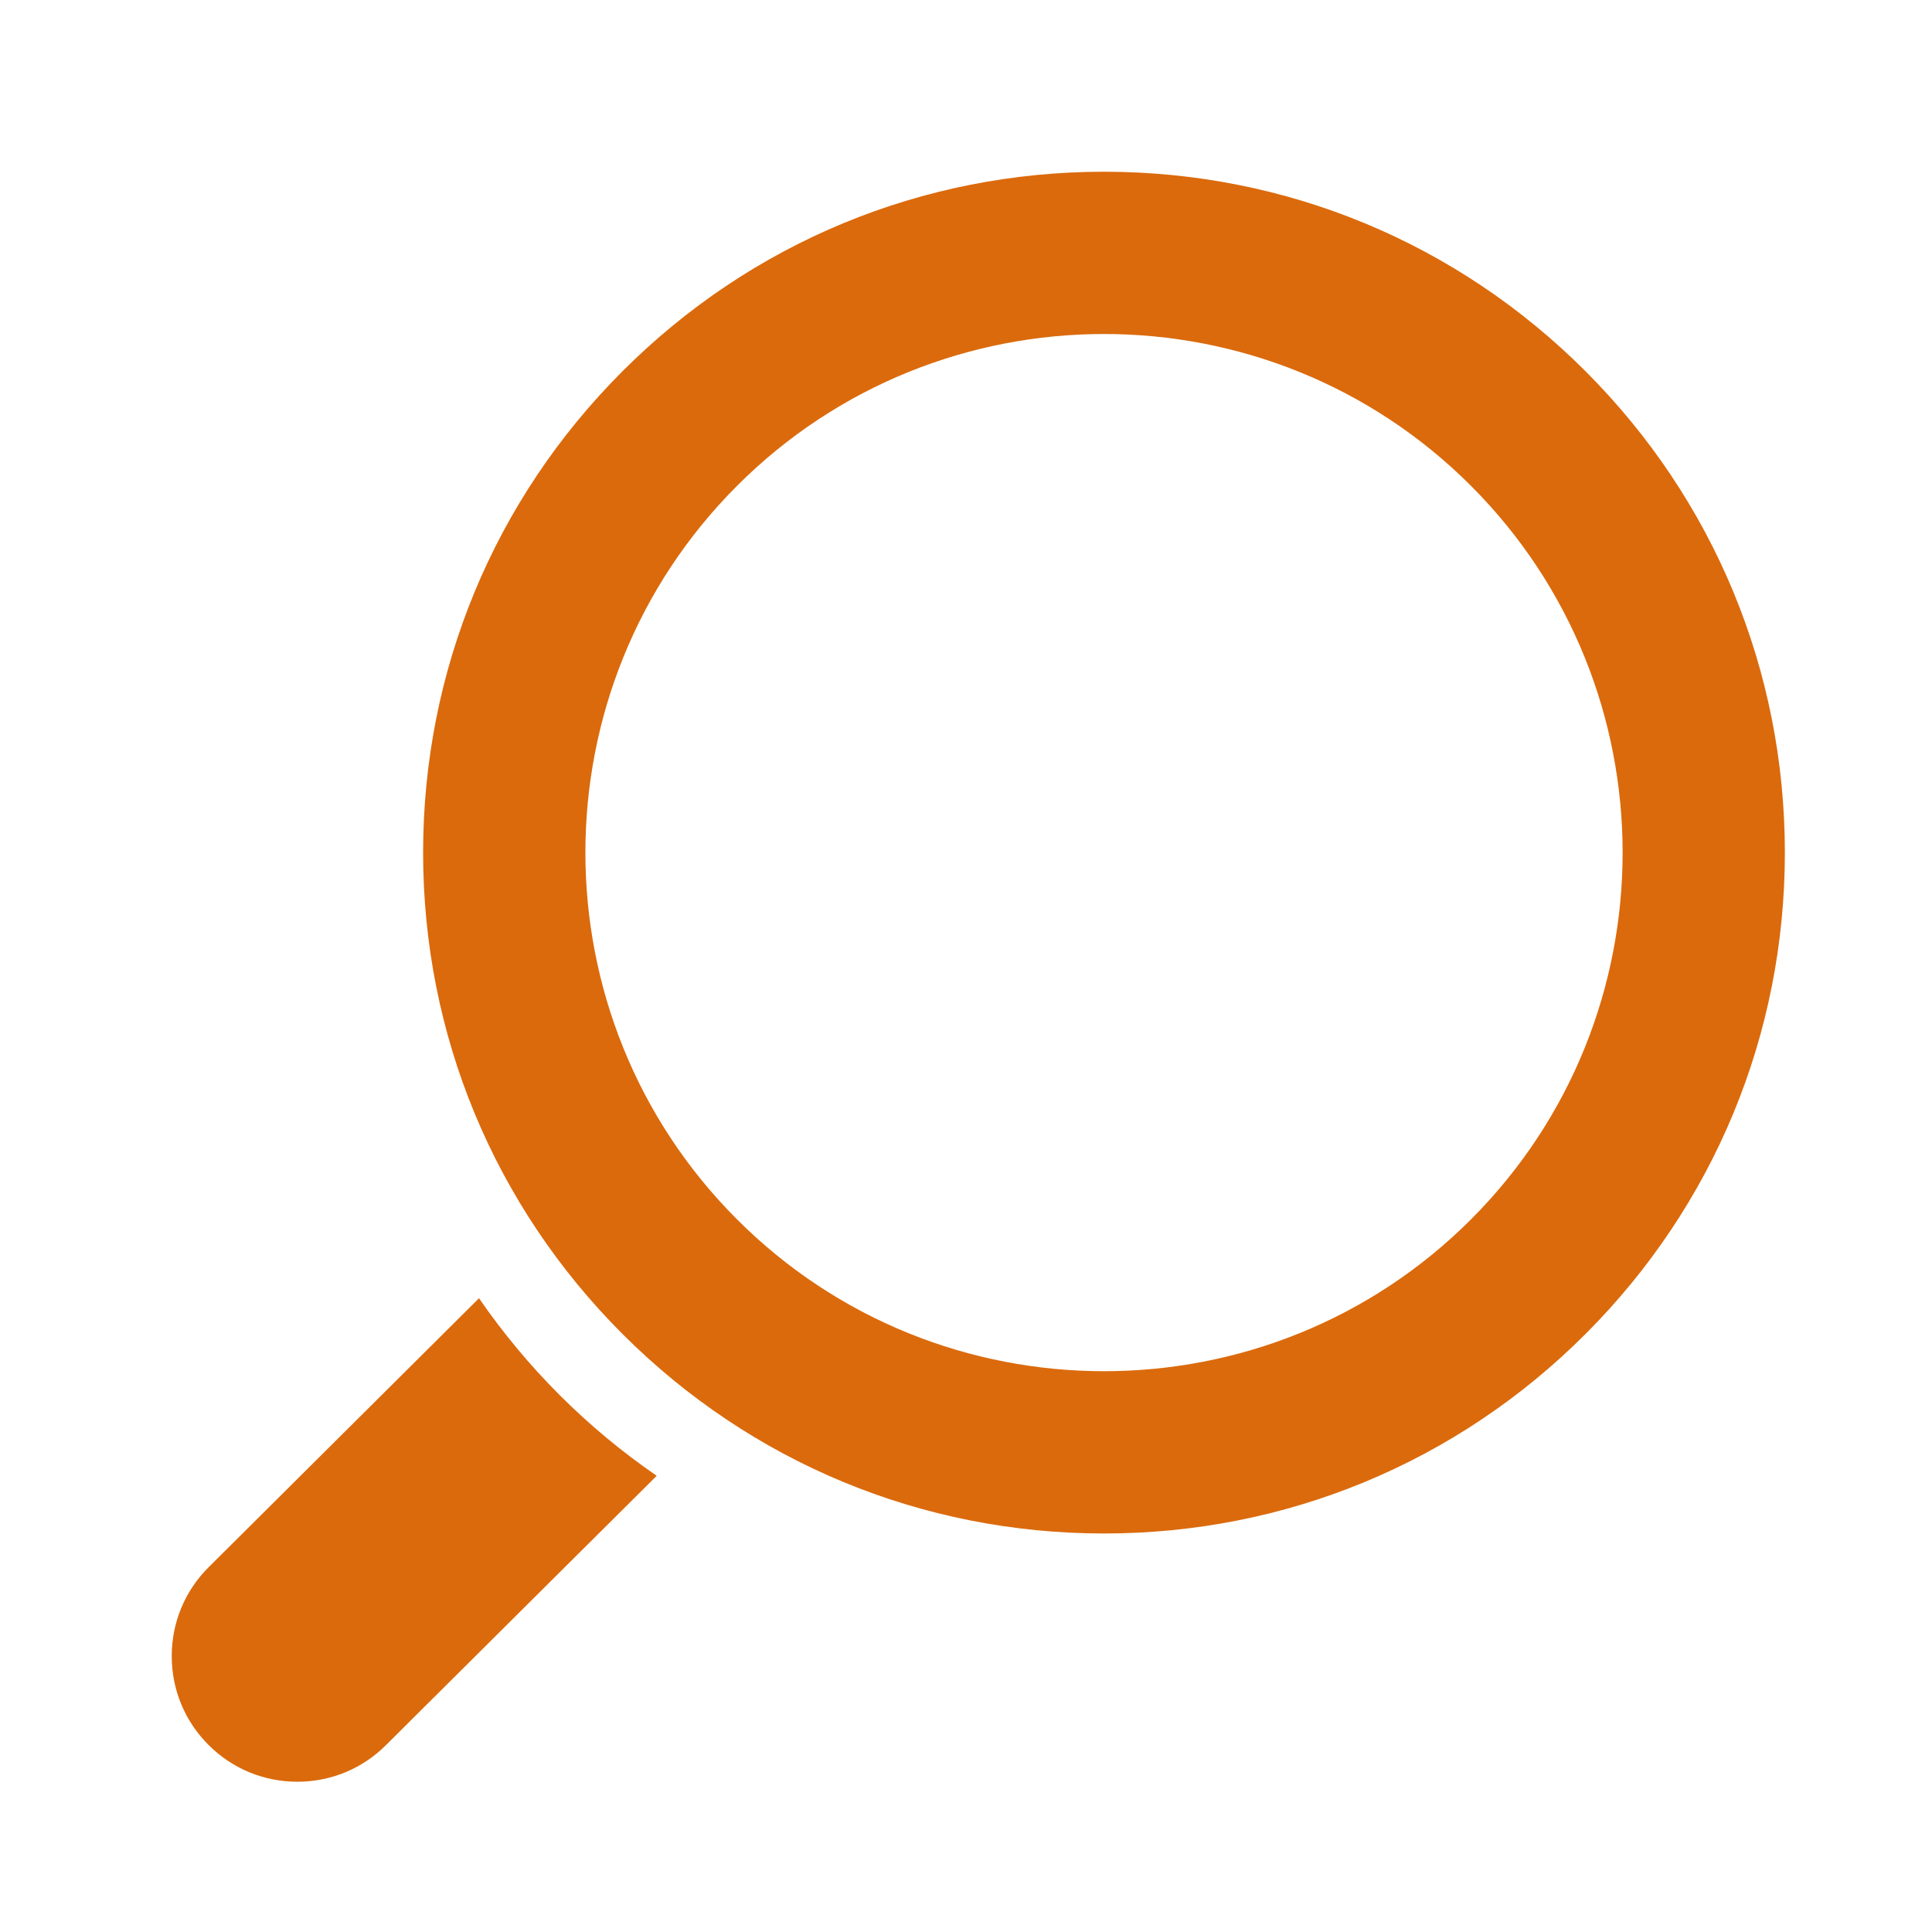
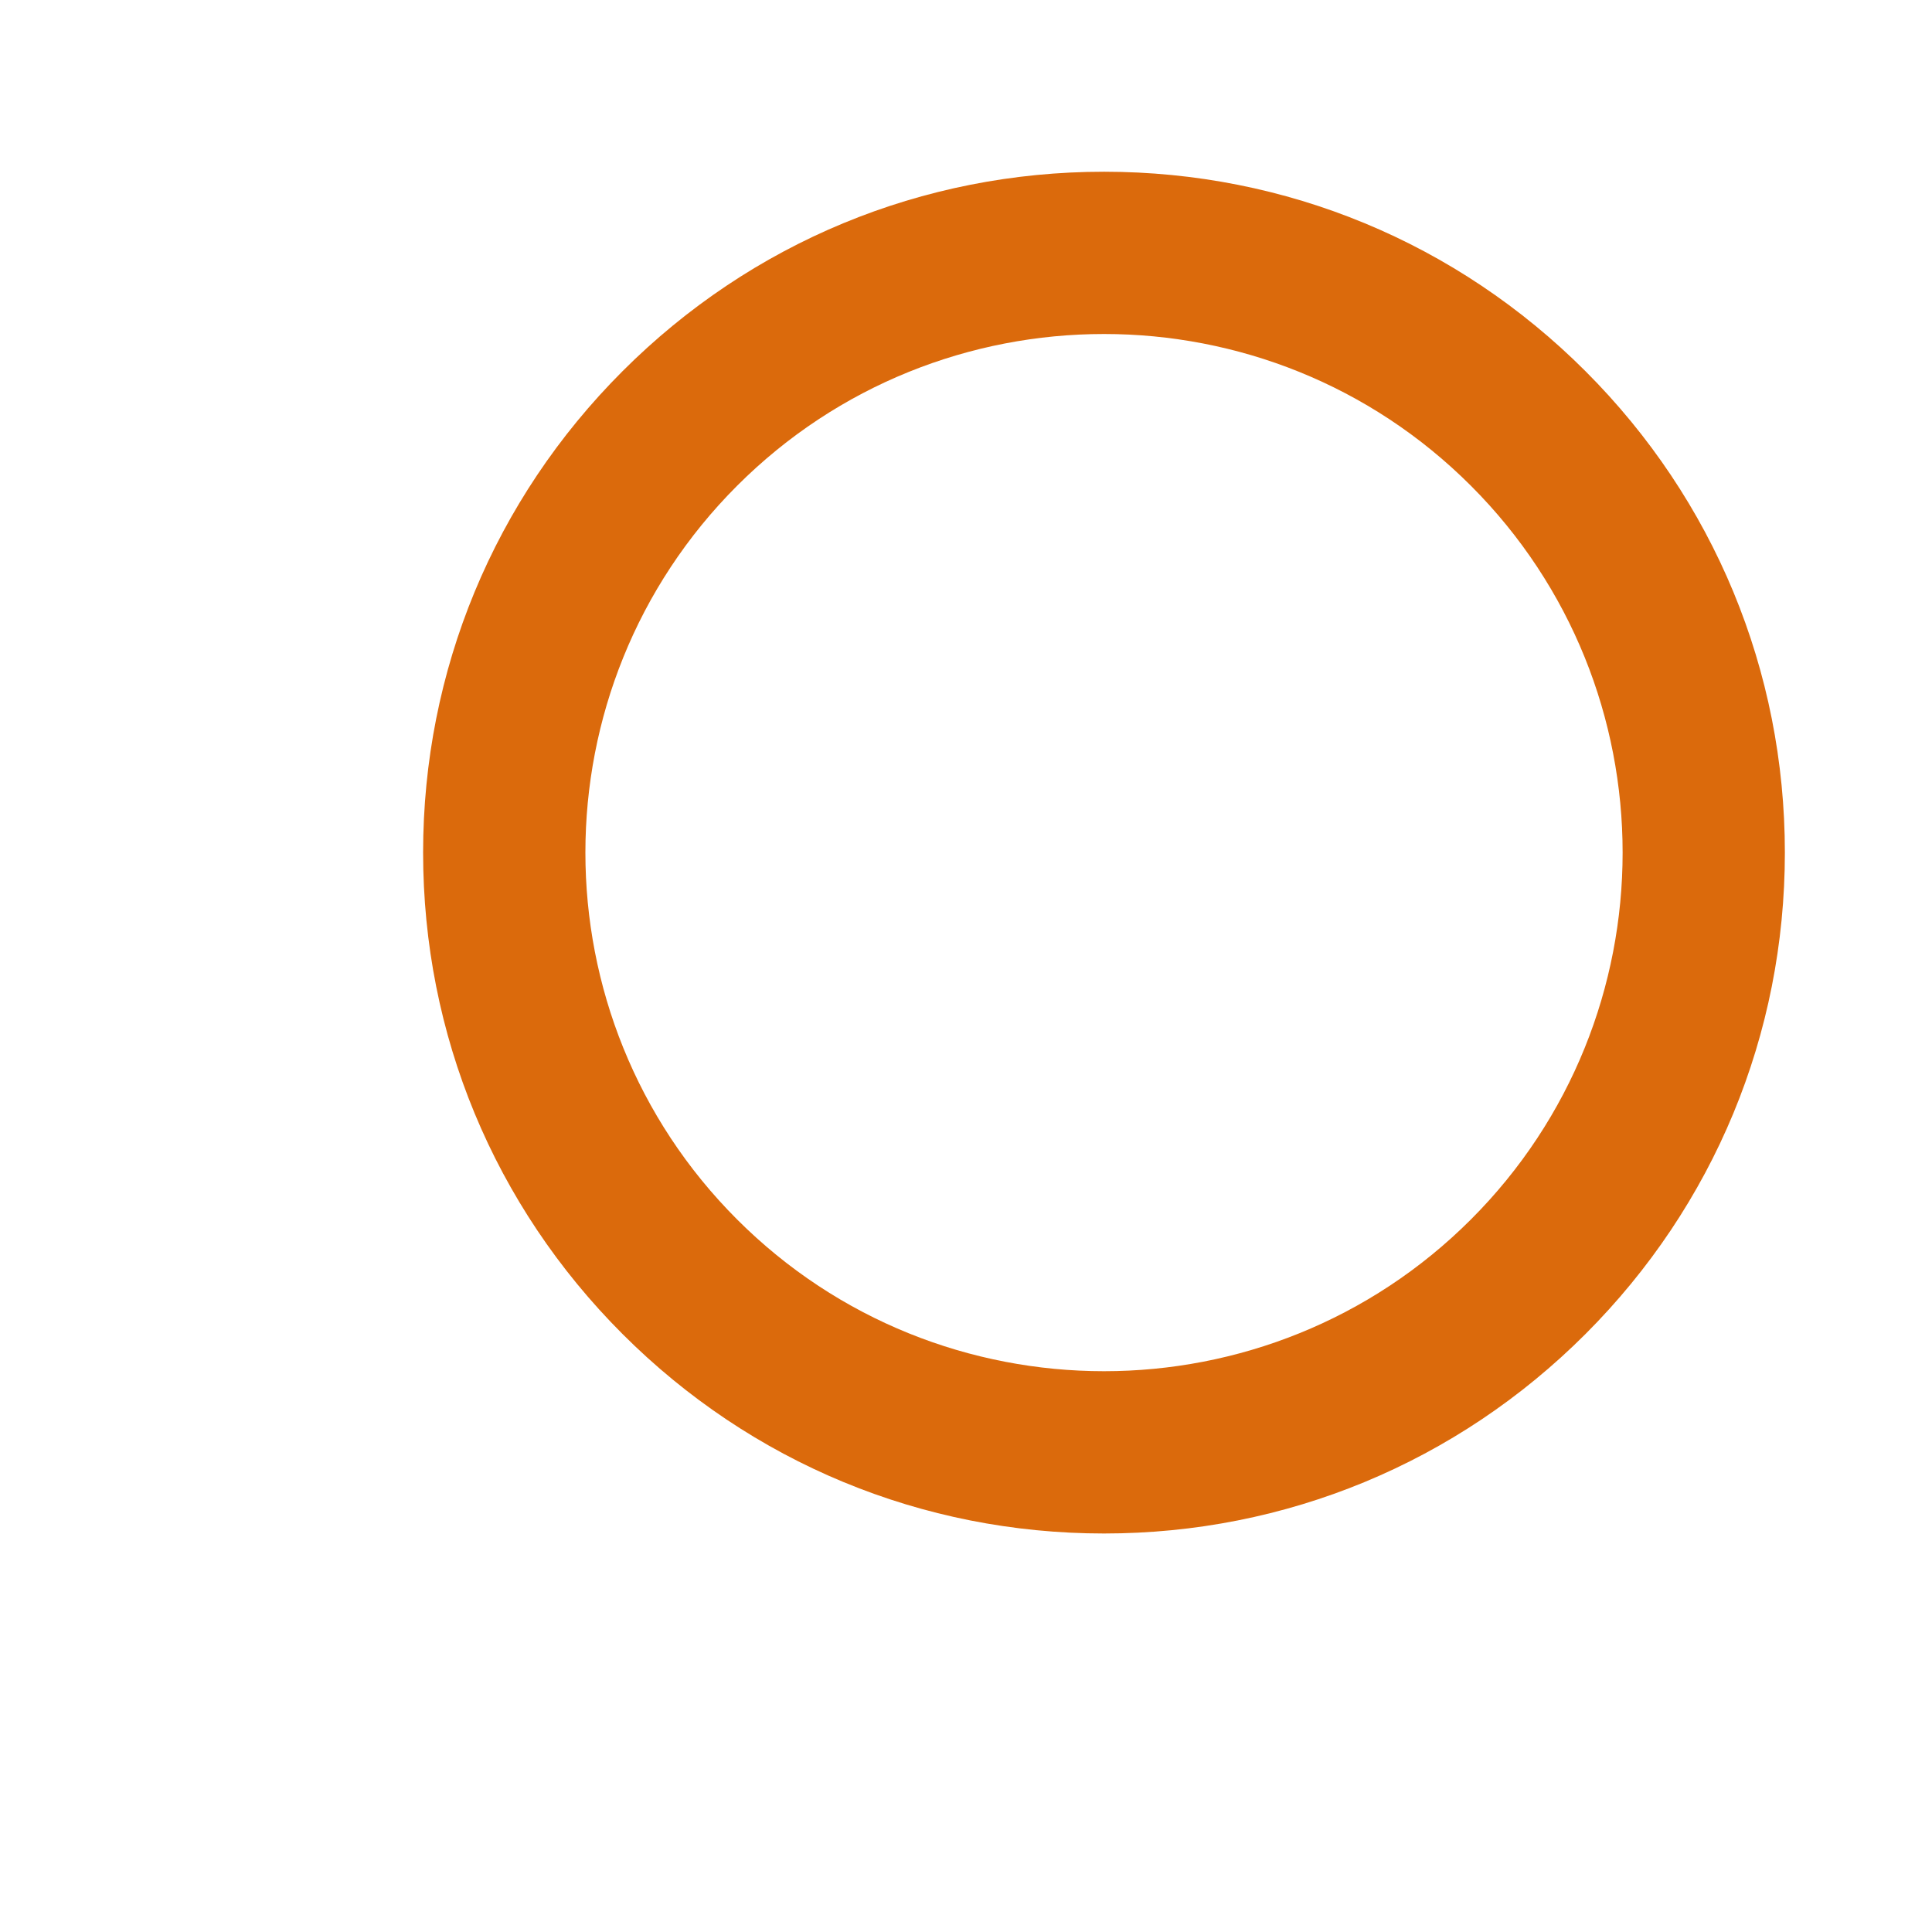
<svg xmlns="http://www.w3.org/2000/svg" width="45" height="45" viewBox="0 0 45 45" fill="none">
  <path d="M36.928 8.645C33.933 5.65 29.951 4 25.715 4C21.479 4 17.496 5.65 14.501 8.645C11.505 11.64 9.855 15.623 9.855 19.859C9.855 24.095 11.505 28.077 14.501 31.073C17.496 34.068 21.479 35.718 25.715 35.718C29.951 35.718 33.933 34.068 36.928 31.073C39.923 28.077 41.573 24.095 41.573 19.859C41.573 15.623 39.923 11.64 36.928 8.645ZM34.26 28.404C31.904 30.76 28.809 31.938 25.715 31.938C22.62 31.938 19.525 30.76 17.169 28.404C12.457 23.692 12.457 16.026 17.169 11.314C21.881 6.602 29.548 6.601 34.26 11.314C38.972 16.026 38.972 23.692 34.26 28.404Z" fill="#DB6A0C" />
-   <path d="M11.157 30.238L4.857 36.506C4.304 37.058 4 37.793 4 38.575C4 39.356 4.304 40.09 4.857 40.643C5.41 41.196 6.144 41.5 6.925 41.5C7.707 41.5 8.442 41.196 8.992 40.645L15.296 34.374C14.494 33.823 13.736 33.195 13.033 32.492C12.333 31.792 11.707 31.037 11.157 30.238Z" fill="#DB6A0C" />
</svg>